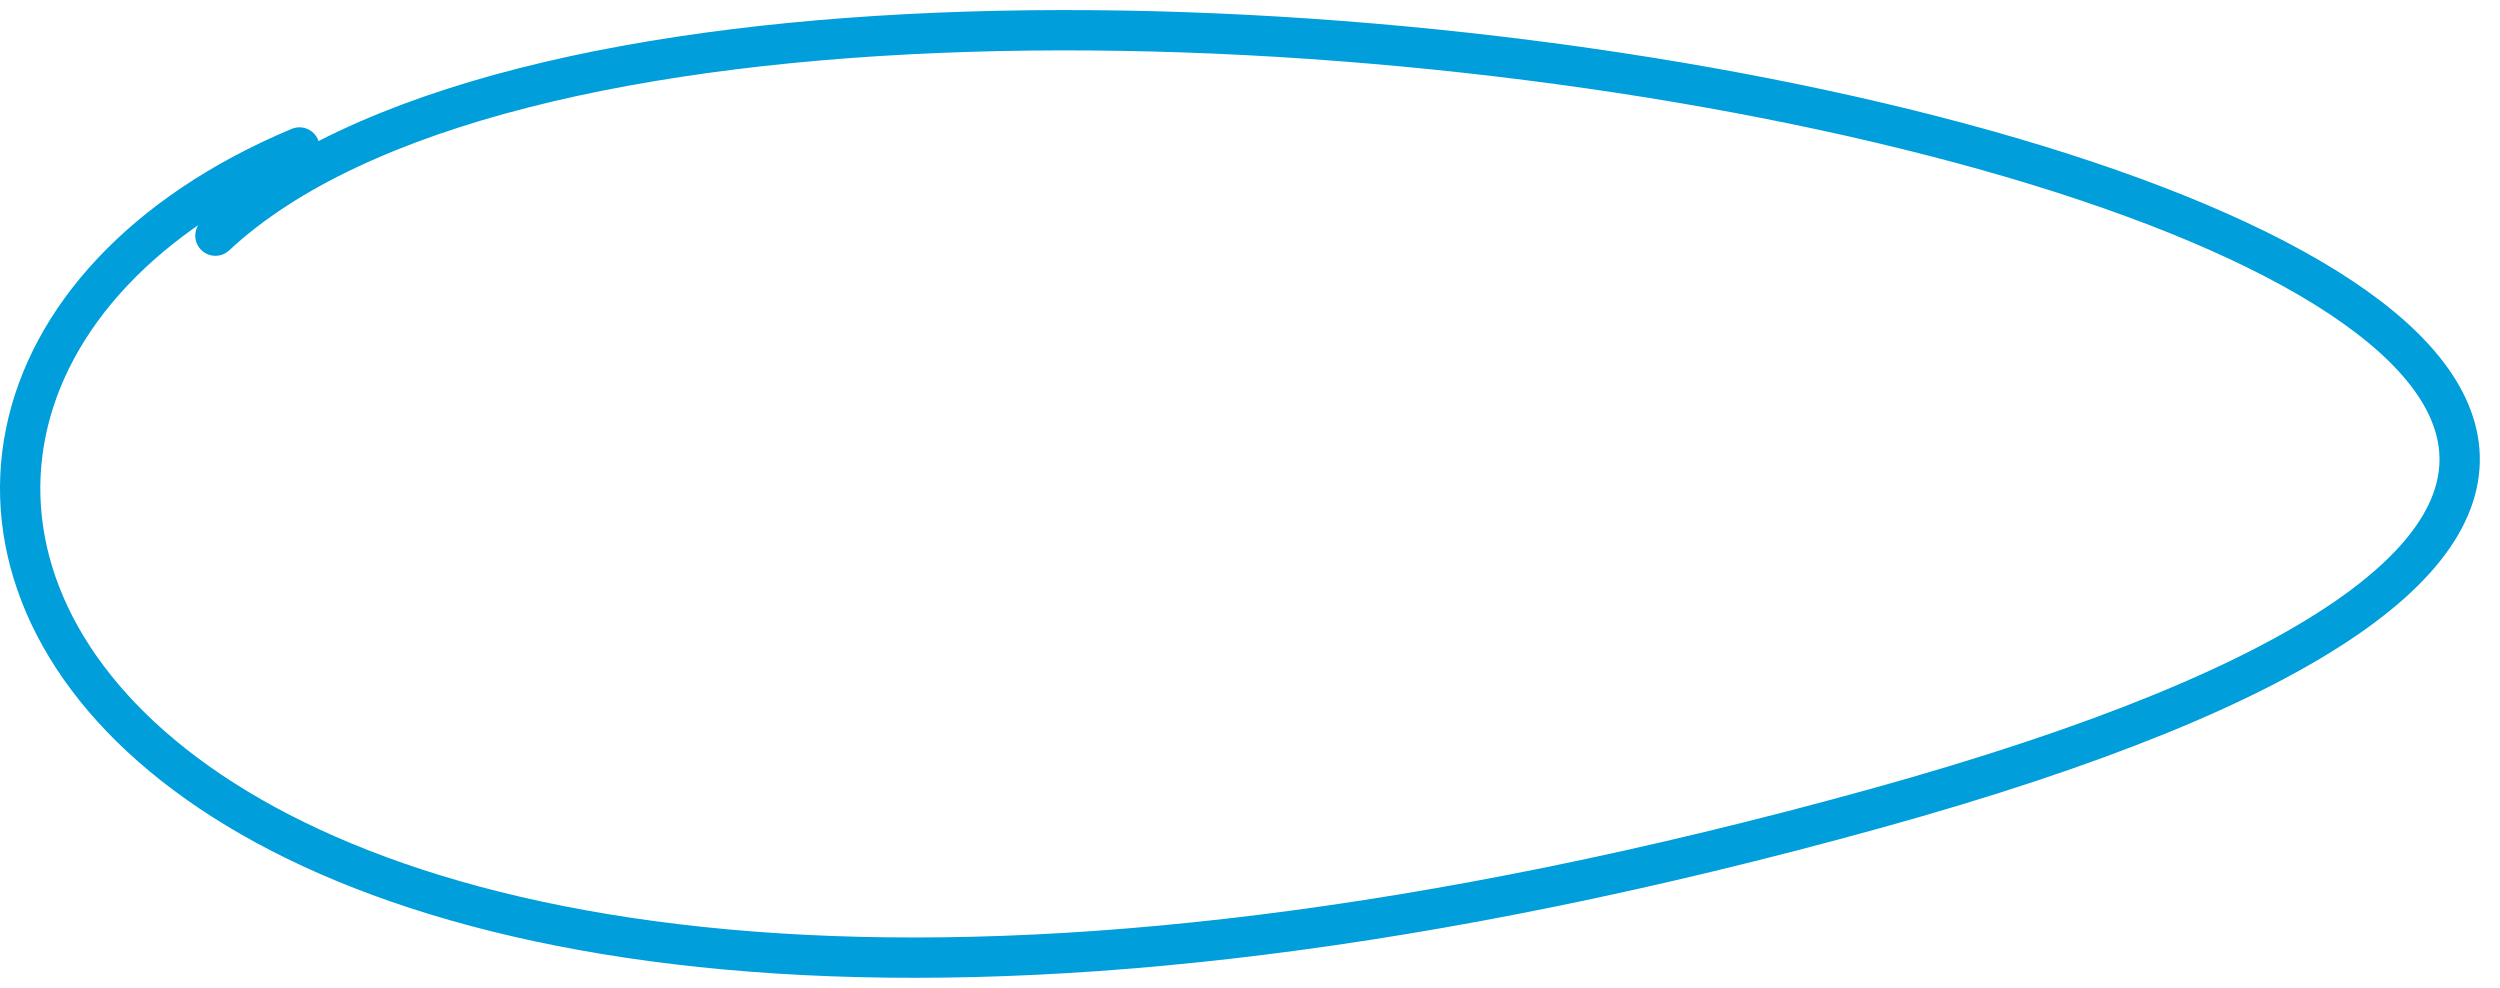
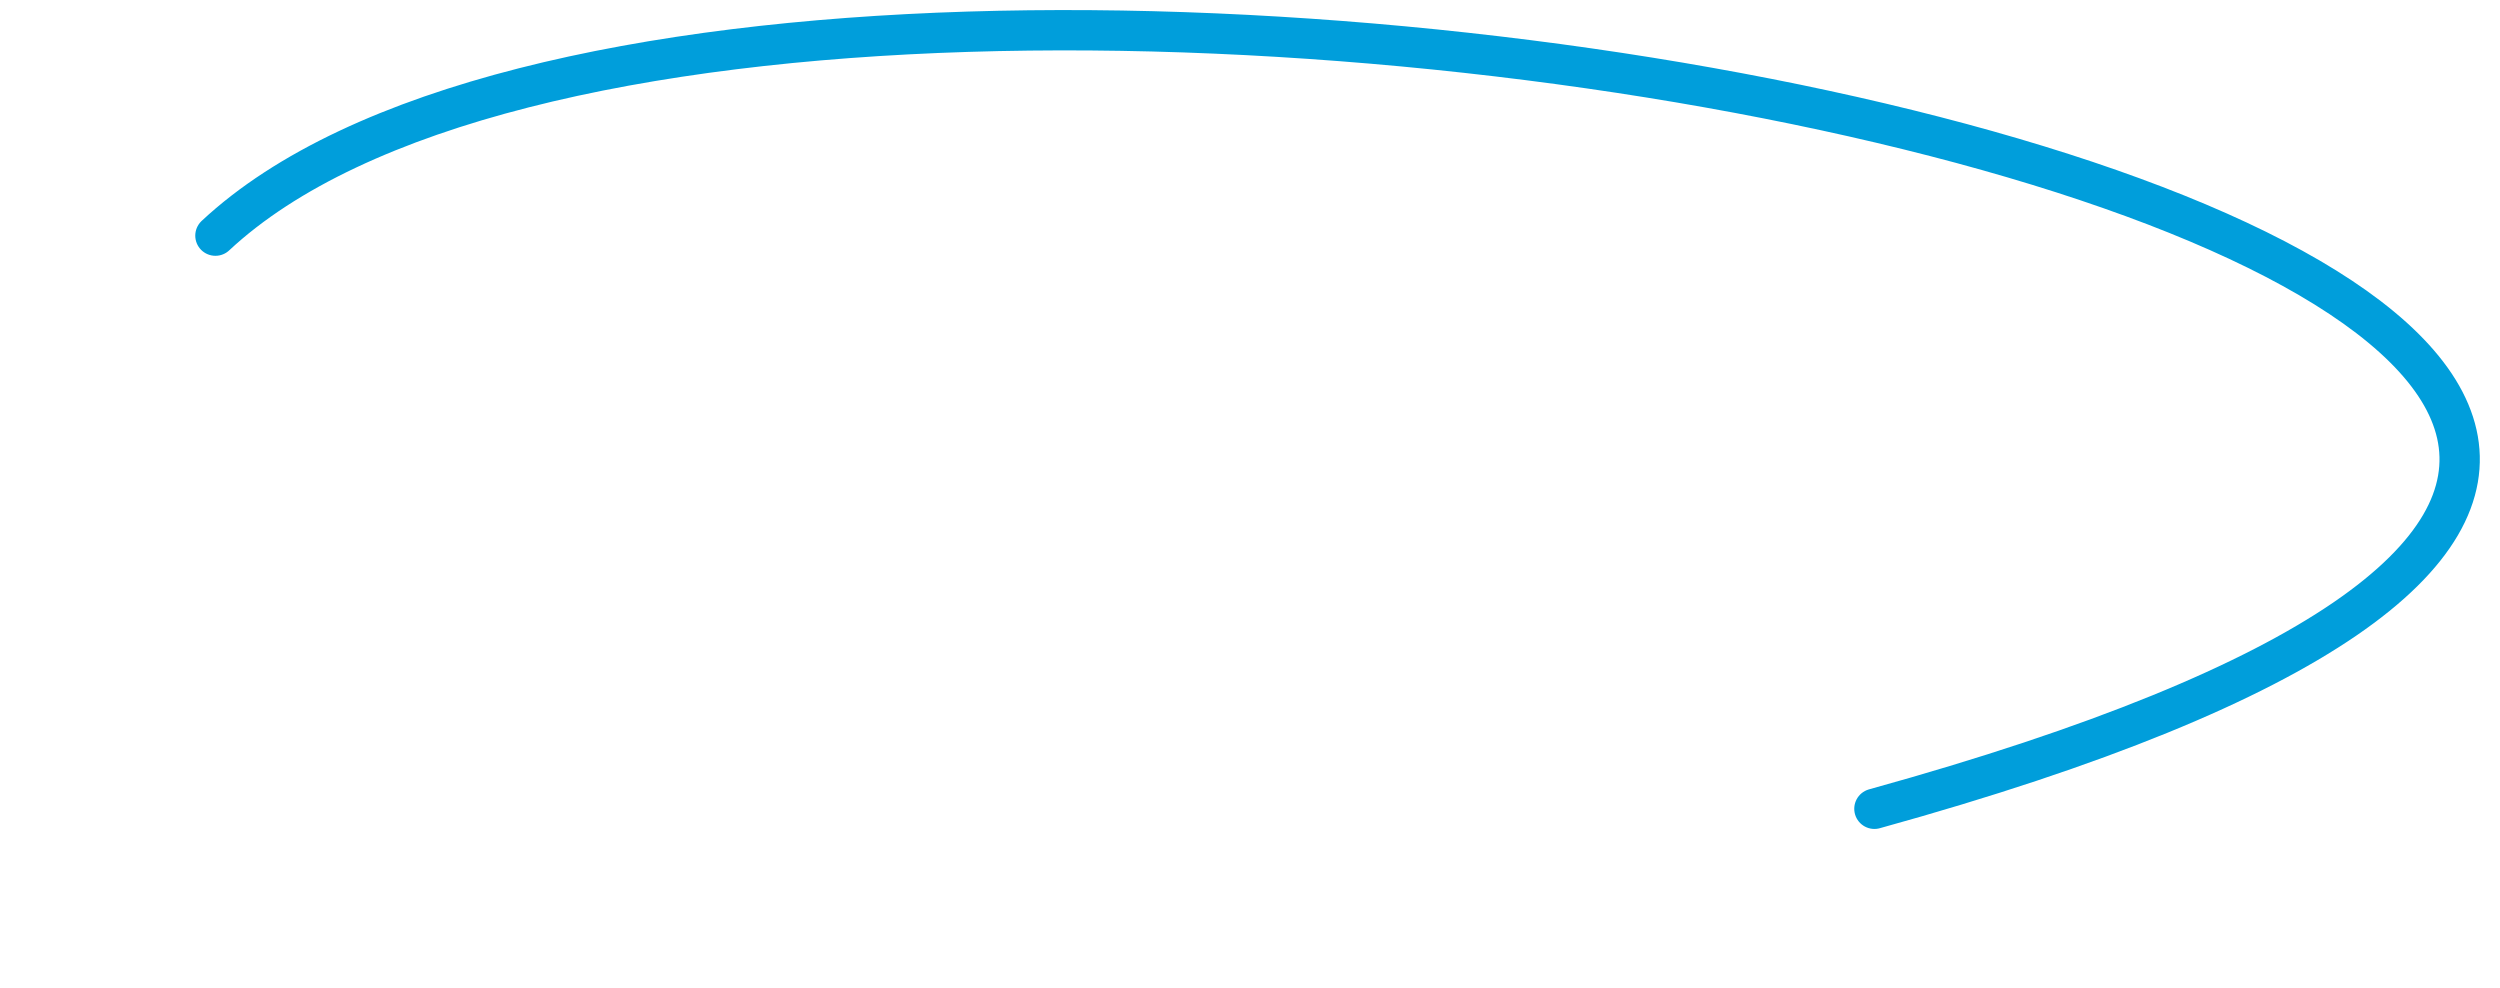
<svg xmlns="http://www.w3.org/2000/svg" width="124" height="49" viewBox="0 0 124 49" fill="none">
-   <path d="M10.685 11.688C38.808 -14.553 182.548 15.333 92.971 40.116C3.394 64.899 -16.396 20.435 14.851 7.315" stroke="#009EDB" stroke-width="2" stroke-linecap="round" stroke-linejoin="round" />
+   <path d="M10.685 11.688C38.808 -14.553 182.548 15.333 92.971 40.116" stroke="#009EDB" stroke-width="2" stroke-linecap="round" stroke-linejoin="round" />
</svg>